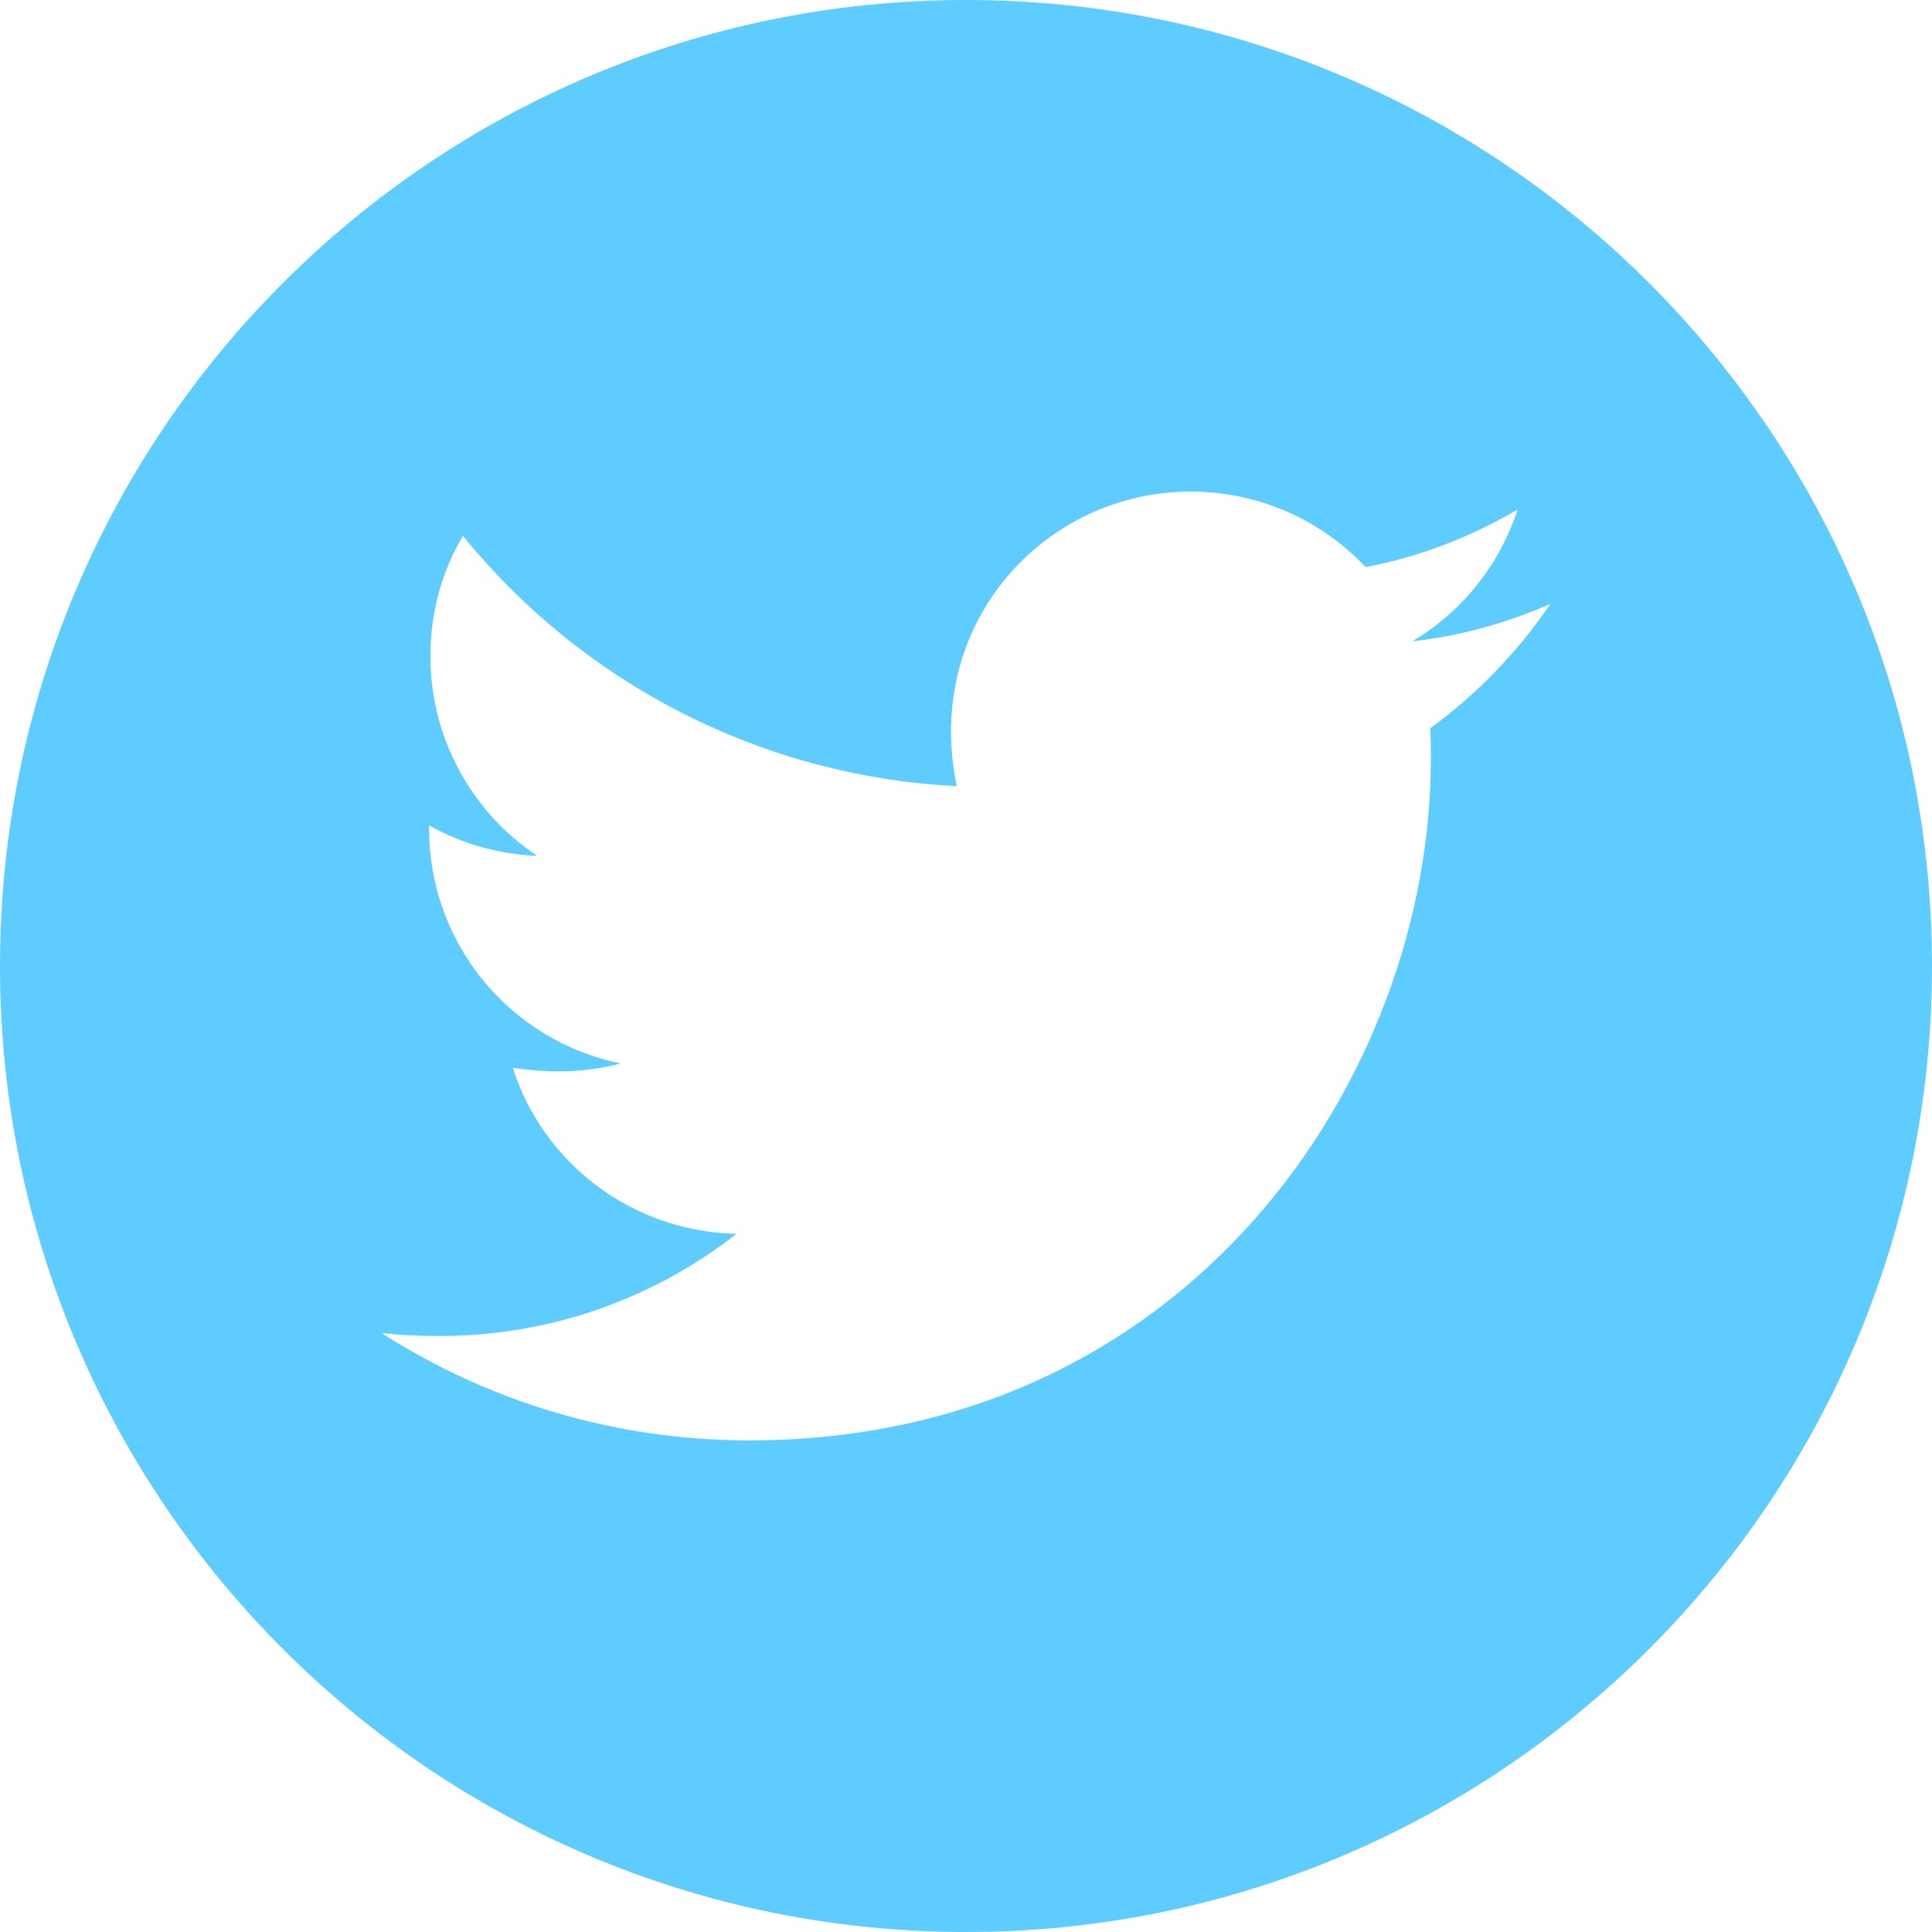
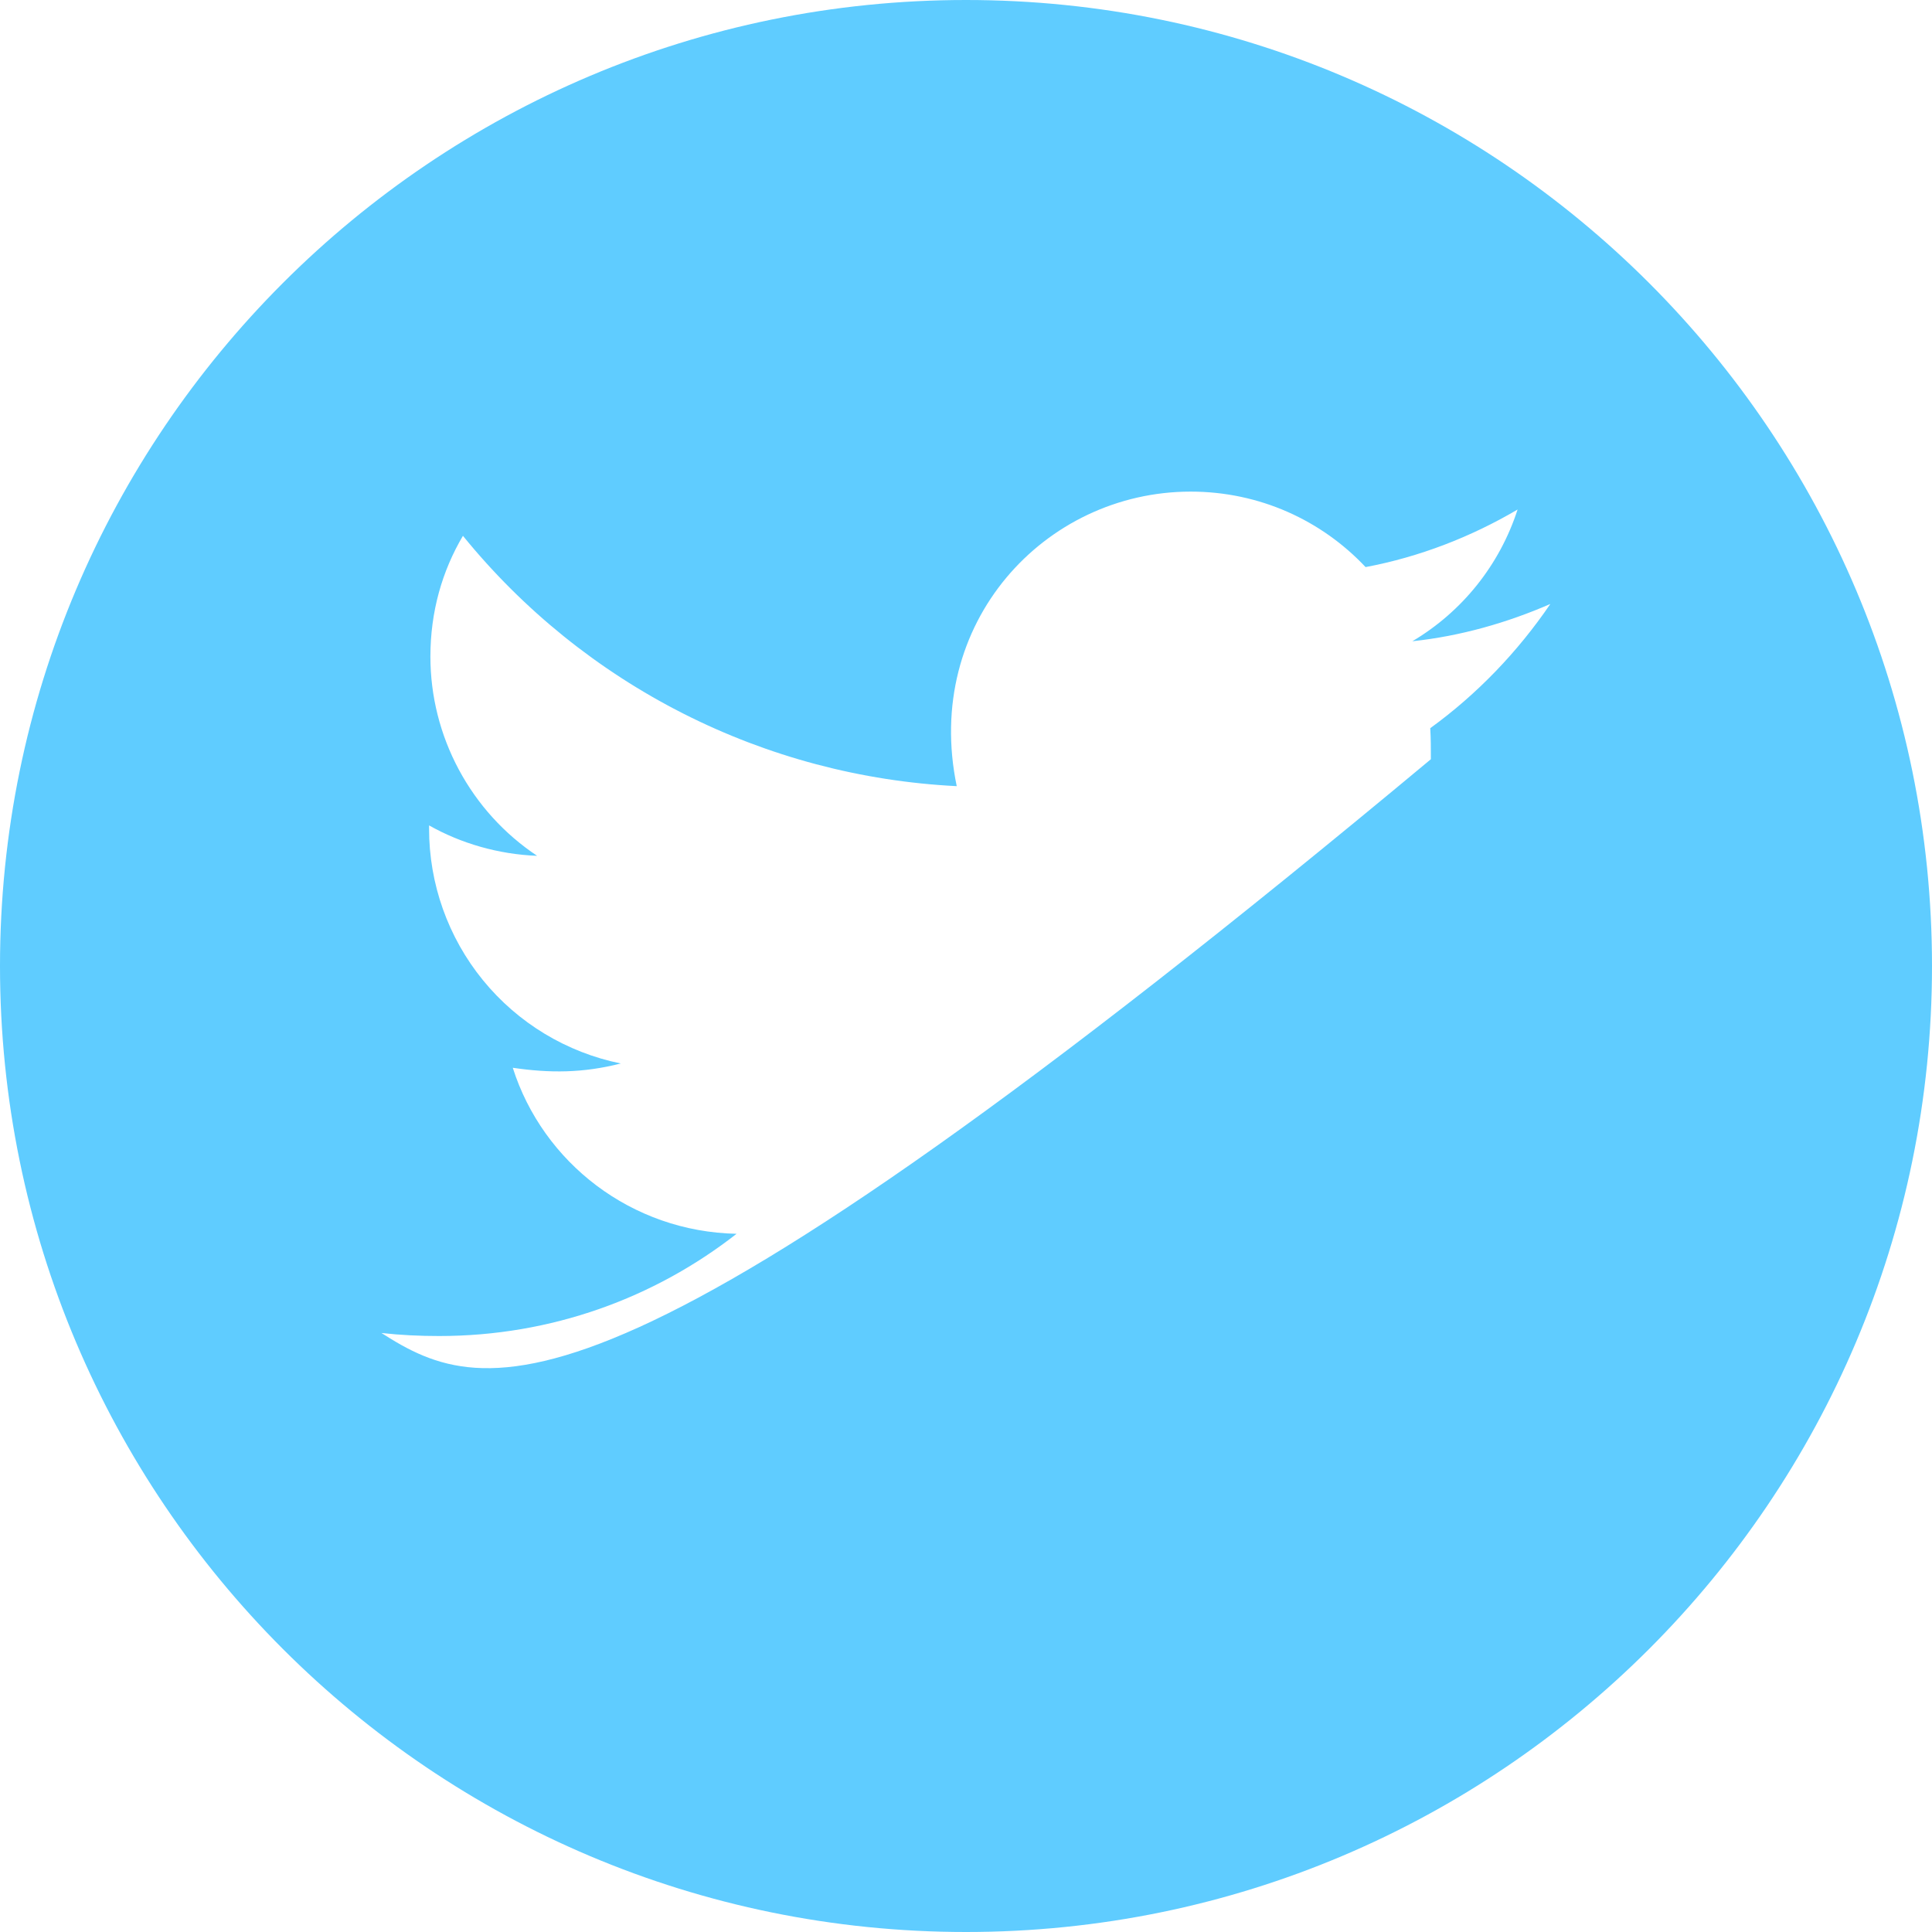
<svg xmlns="http://www.w3.org/2000/svg" width="44" height="44" viewBox="0 0 44 44" fill="none">
-   <path d="M22 0C9.851 0 0 9.851 0 22C0 34.149 9.851 44 22 44C34.149 44 44 34.149 44 22C44 9.851 34.149 0 22 0ZM32.573 16.584C32.587 16.814 32.587 17.055 32.587 17.291C32.587 24.5 27.097 32.804 17.065 32.804C13.971 32.804 11.103 31.905 8.687 30.358C9.129 30.407 9.551 30.427 10.003 30.427C12.557 30.427 14.904 29.562 16.775 28.099C14.379 28.05 12.365 26.479 11.678 24.318C12.517 24.441 13.274 24.441 14.138 24.22C12.904 23.969 11.795 23.299 10.999 22.323C10.203 21.347 9.77 20.126 9.772 18.867V18.798C10.494 19.206 11.344 19.456 12.233 19.491C11.485 18.993 10.873 18.318 10.449 17.526C10.025 16.735 9.802 15.851 9.802 14.953C9.802 13.937 10.067 13.008 10.543 12.203C11.913 13.889 13.622 15.268 15.559 16.25C17.497 17.233 19.619 17.796 21.789 17.904C21.018 14.197 23.788 11.196 27.117 11.196C28.688 11.196 30.103 11.854 31.1 12.915C32.332 12.684 33.511 12.223 34.562 11.604C34.154 12.866 33.3 13.932 32.165 14.604C33.265 14.487 34.326 14.182 35.308 13.755C34.566 14.845 33.638 15.812 32.573 16.584Z" fill="#5FCCFF" />
+   <path d="M22 0C9.851 0 0 9.851 0 22C0 34.149 9.851 44 22 44C34.149 44 44 34.149 44 22C44 9.851 34.149 0 22 0ZM32.573 16.584C32.587 16.814 32.587 17.055 32.587 17.291C13.971 32.804 11.103 31.905 8.687 30.358C9.129 30.407 9.551 30.427 10.003 30.427C12.557 30.427 14.904 29.562 16.775 28.099C14.379 28.05 12.365 26.479 11.678 24.318C12.517 24.441 13.274 24.441 14.138 24.22C12.904 23.969 11.795 23.299 10.999 22.323C10.203 21.347 9.77 20.126 9.772 18.867V18.798C10.494 19.206 11.344 19.456 12.233 19.491C11.485 18.993 10.873 18.318 10.449 17.526C10.025 16.735 9.802 15.851 9.802 14.953C9.802 13.937 10.067 13.008 10.543 12.203C11.913 13.889 13.622 15.268 15.559 16.25C17.497 17.233 19.619 17.796 21.789 17.904C21.018 14.197 23.788 11.196 27.117 11.196C28.688 11.196 30.103 11.854 31.1 12.915C32.332 12.684 33.511 12.223 34.562 11.604C34.154 12.866 33.3 13.932 32.165 14.604C33.265 14.487 34.326 14.182 35.308 13.755C34.566 14.845 33.638 15.812 32.573 16.584Z" fill="#5FCCFF" />
</svg>